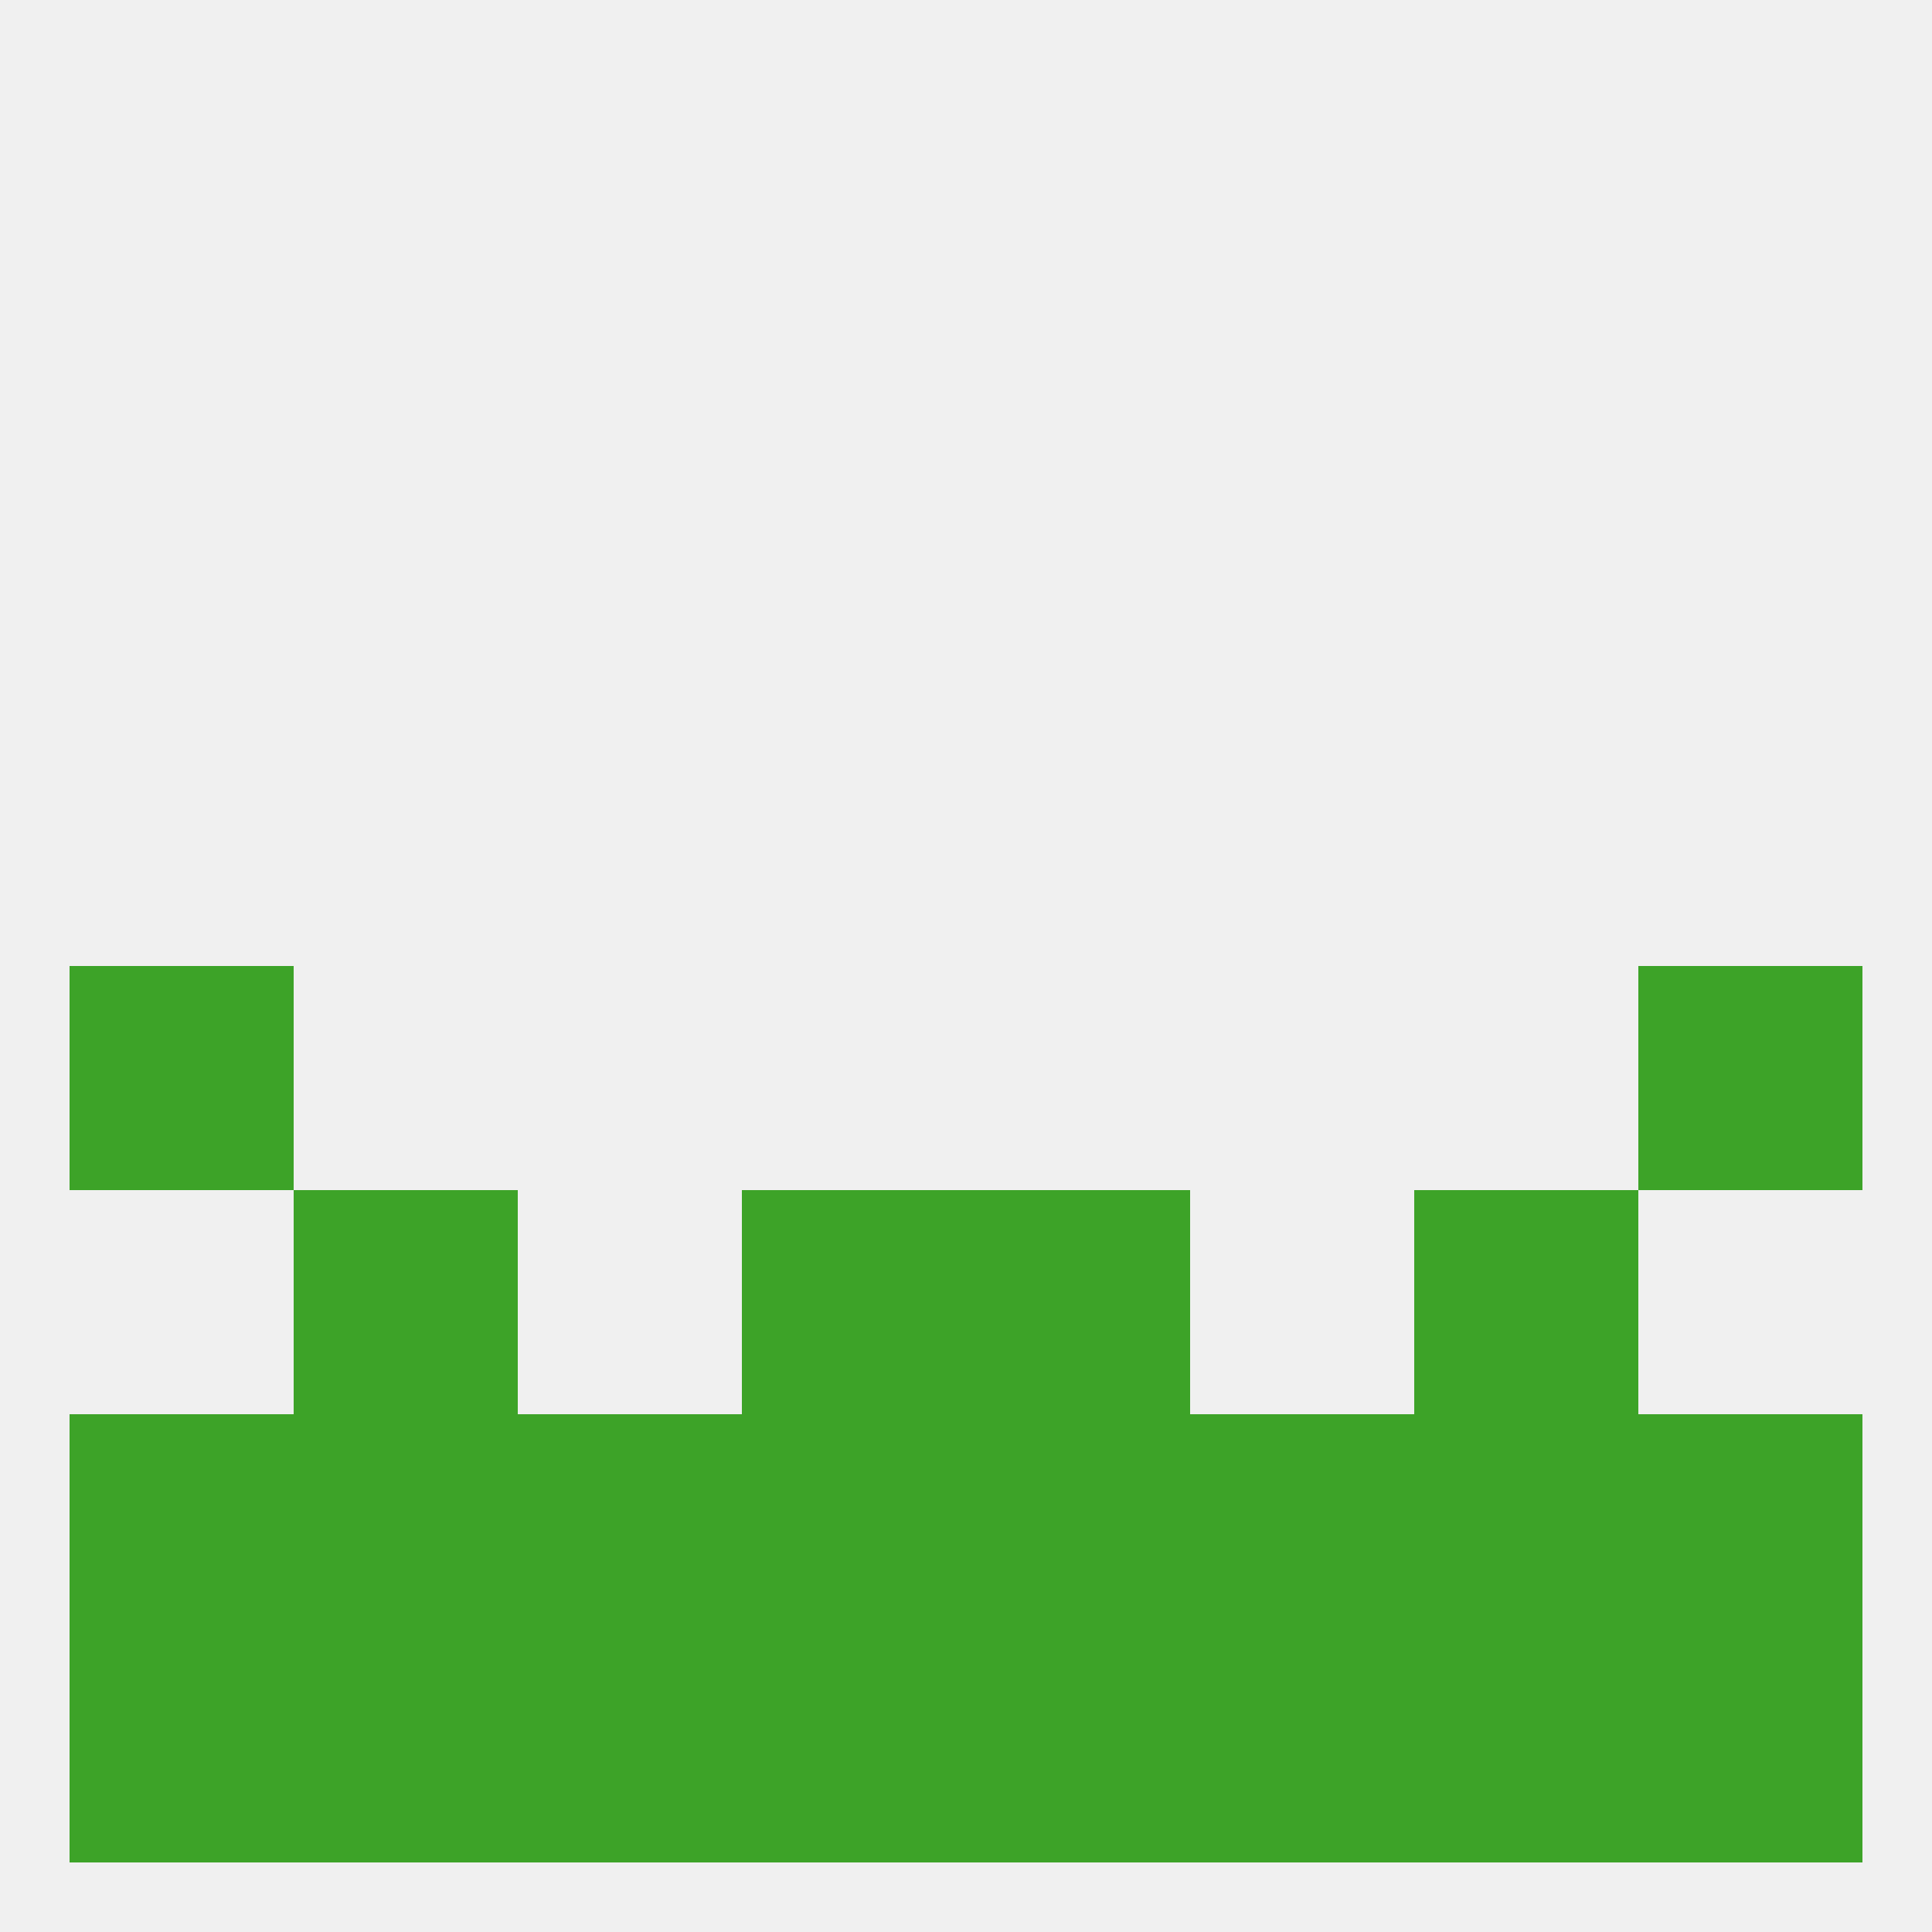
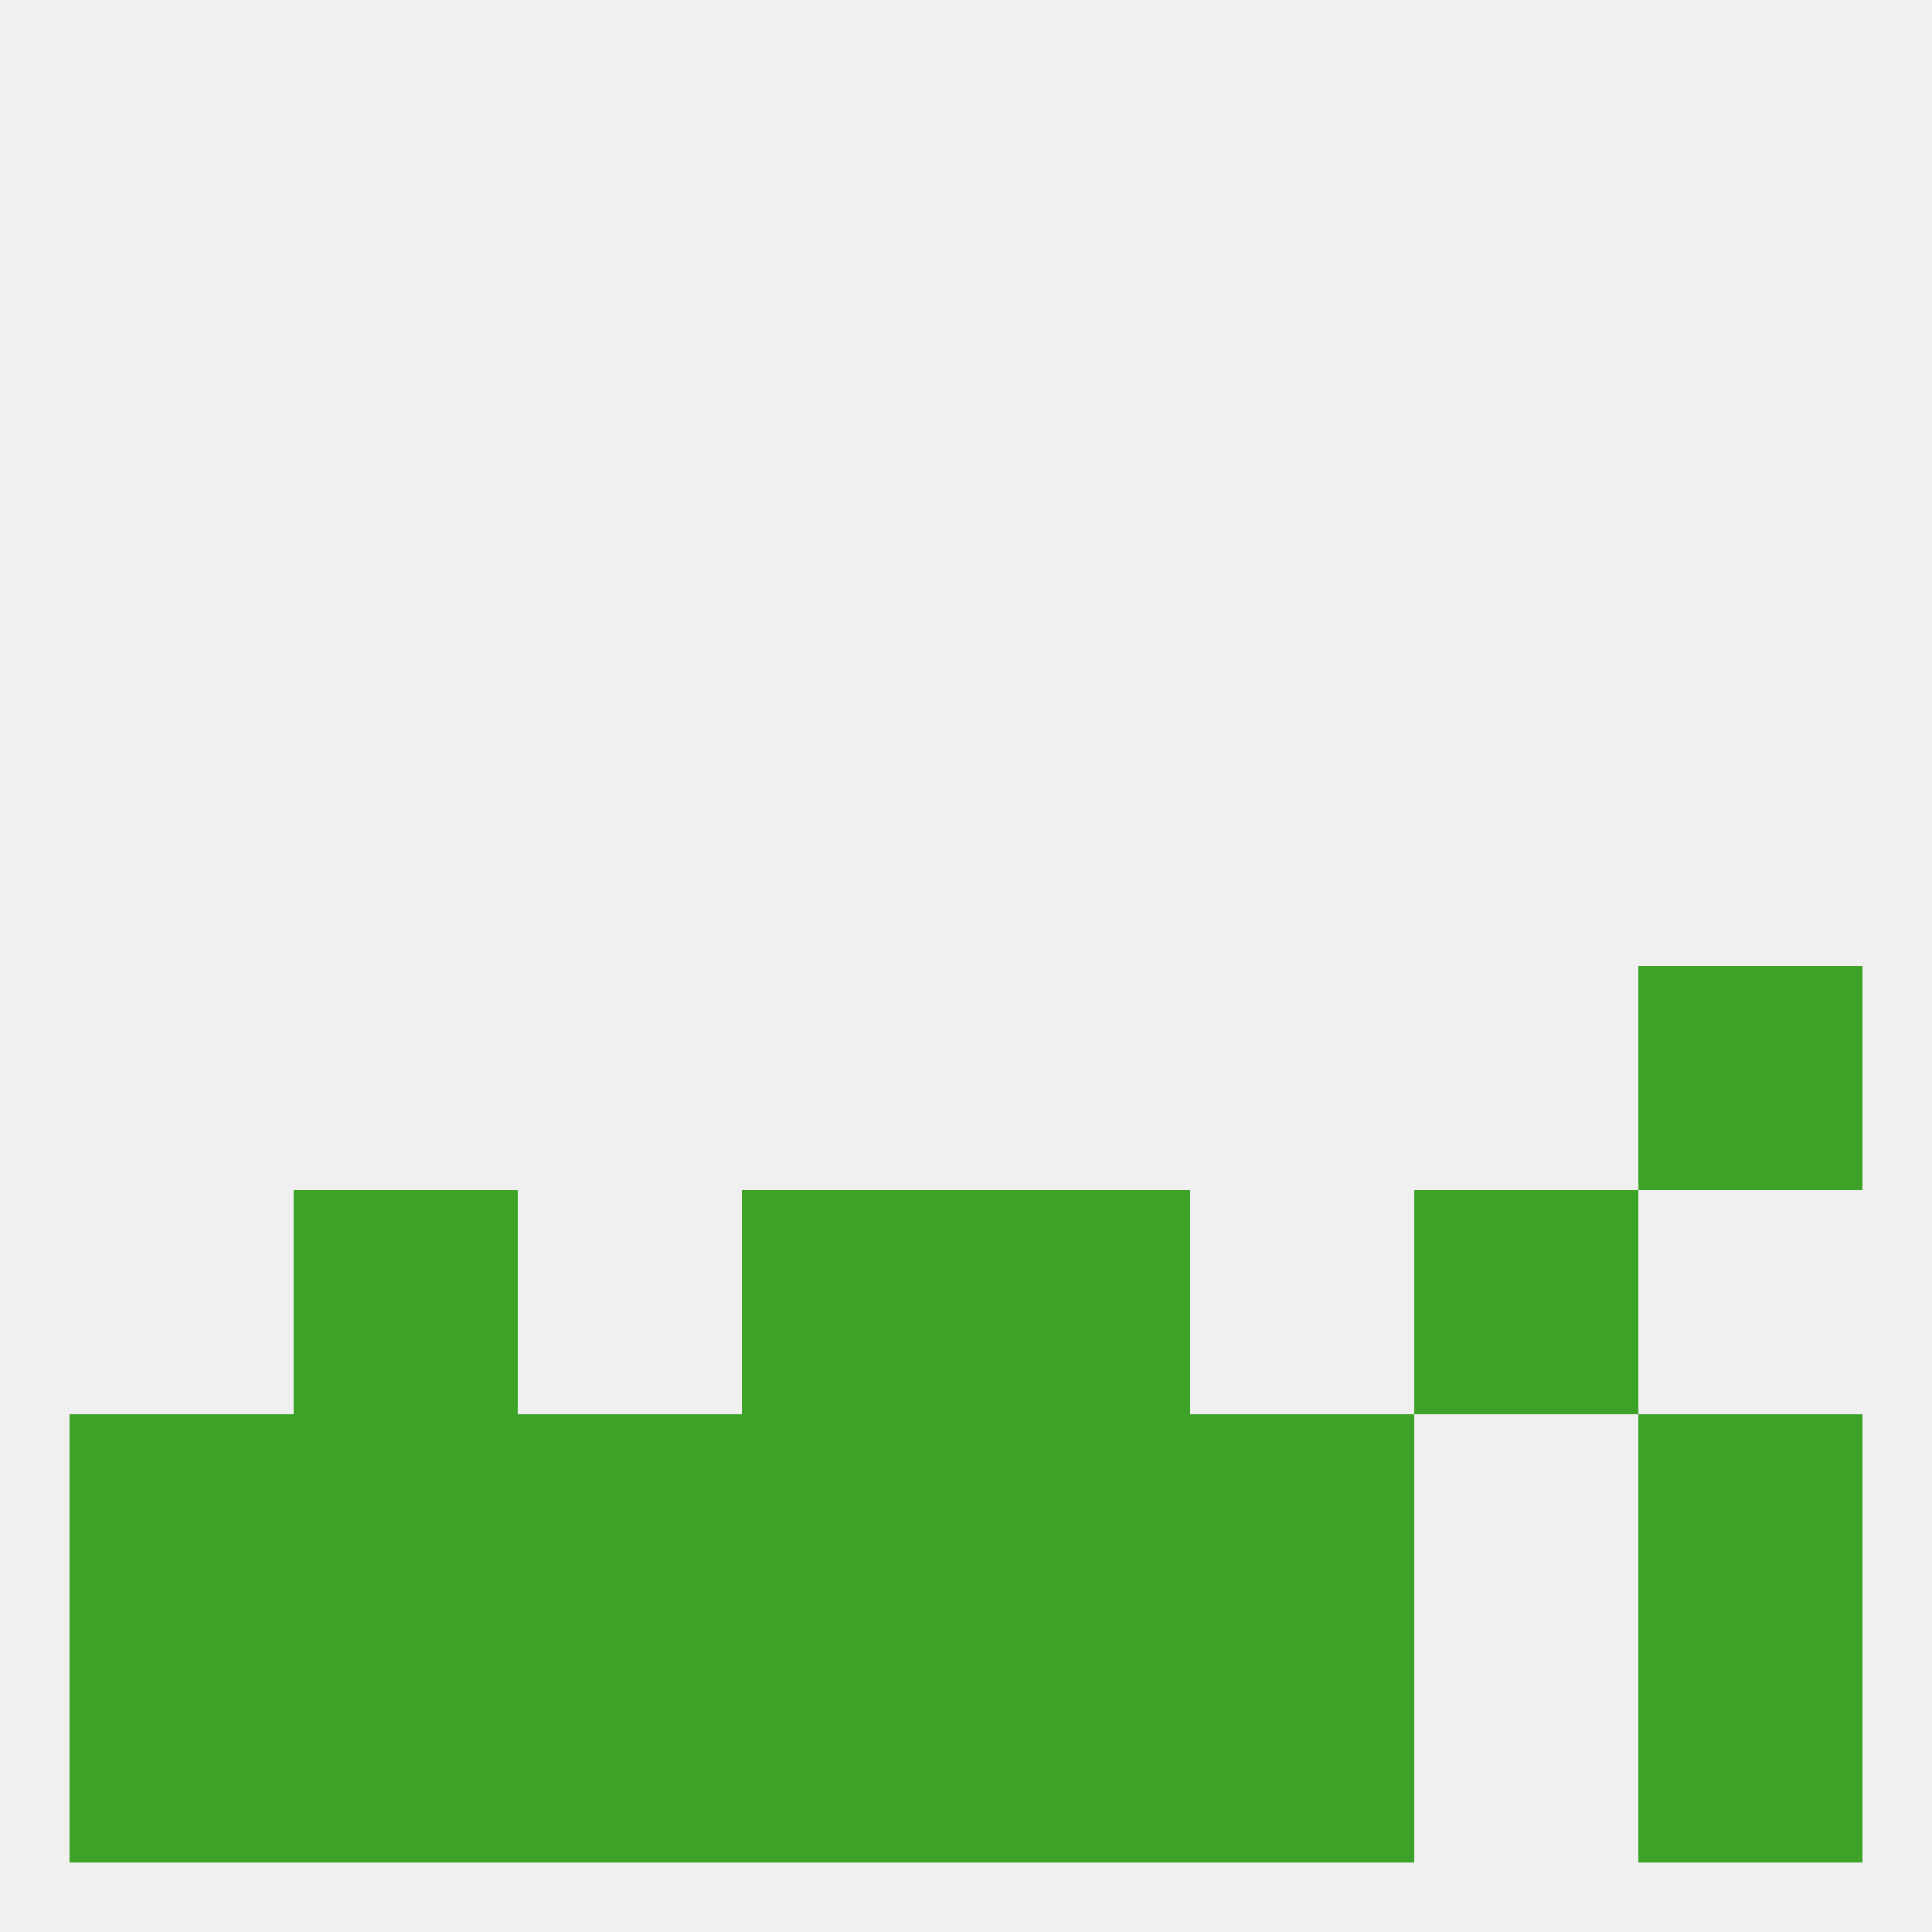
<svg xmlns="http://www.w3.org/2000/svg" version="1.1" baseprofile="full" width="250" height="250" viewBox="0 0 250 250">
  <rect width="100%" height="100%" fill="rgba(240,240,240,255)" />
-   <rect x="9" y="125" width="29" height="29" fill="rgba(61,163,40,255)" />
  <rect x="212" y="125" width="29" height="29" fill="rgba(61,163,40,255)" />
  <rect x="96" y="154" width="29" height="29" fill="rgba(61,163,40,255)" />
  <rect x="125" y="154" width="29" height="29" fill="rgba(61,163,40,255)" />
  <rect x="38" y="154" width="29" height="29" fill="rgba(61,163,40,255)" />
  <rect x="183" y="154" width="29" height="29" fill="rgba(61,163,40,255)" />
  <rect x="38" y="183" width="29" height="29" fill="rgba(61,163,40,255)" />
-   <rect x="183" y="183" width="29" height="29" fill="rgba(61,163,40,255)" />
  <rect x="67" y="183" width="29" height="29" fill="rgba(61,163,40,255)" />
  <rect x="154" y="183" width="29" height="29" fill="rgba(61,163,40,255)" />
  <rect x="96" y="183" width="29" height="29" fill="rgba(61,163,40,255)" />
  <rect x="125" y="183" width="29" height="29" fill="rgba(61,163,40,255)" />
  <rect x="9" y="183" width="29" height="29" fill="rgba(61,163,40,255)" />
  <rect x="212" y="183" width="29" height="29" fill="rgba(61,163,40,255)" />
  <rect x="96" y="212" width="29" height="29" fill="rgba(61,163,40,255)" />
  <rect x="125" y="212" width="29" height="29" fill="rgba(61,163,40,255)" />
  <rect x="67" y="212" width="29" height="29" fill="rgba(61,163,40,255)" />
  <rect x="154" y="212" width="29" height="29" fill="rgba(61,163,40,255)" />
  <rect x="9" y="212" width="29" height="29" fill="rgba(61,163,40,255)" />
  <rect x="212" y="212" width="29" height="29" fill="rgba(61,163,40,255)" />
  <rect x="38" y="212" width="29" height="29" fill="rgba(61,163,40,255)" />
-   <rect x="183" y="212" width="29" height="29" fill="rgba(61,163,40,255)" />
</svg>